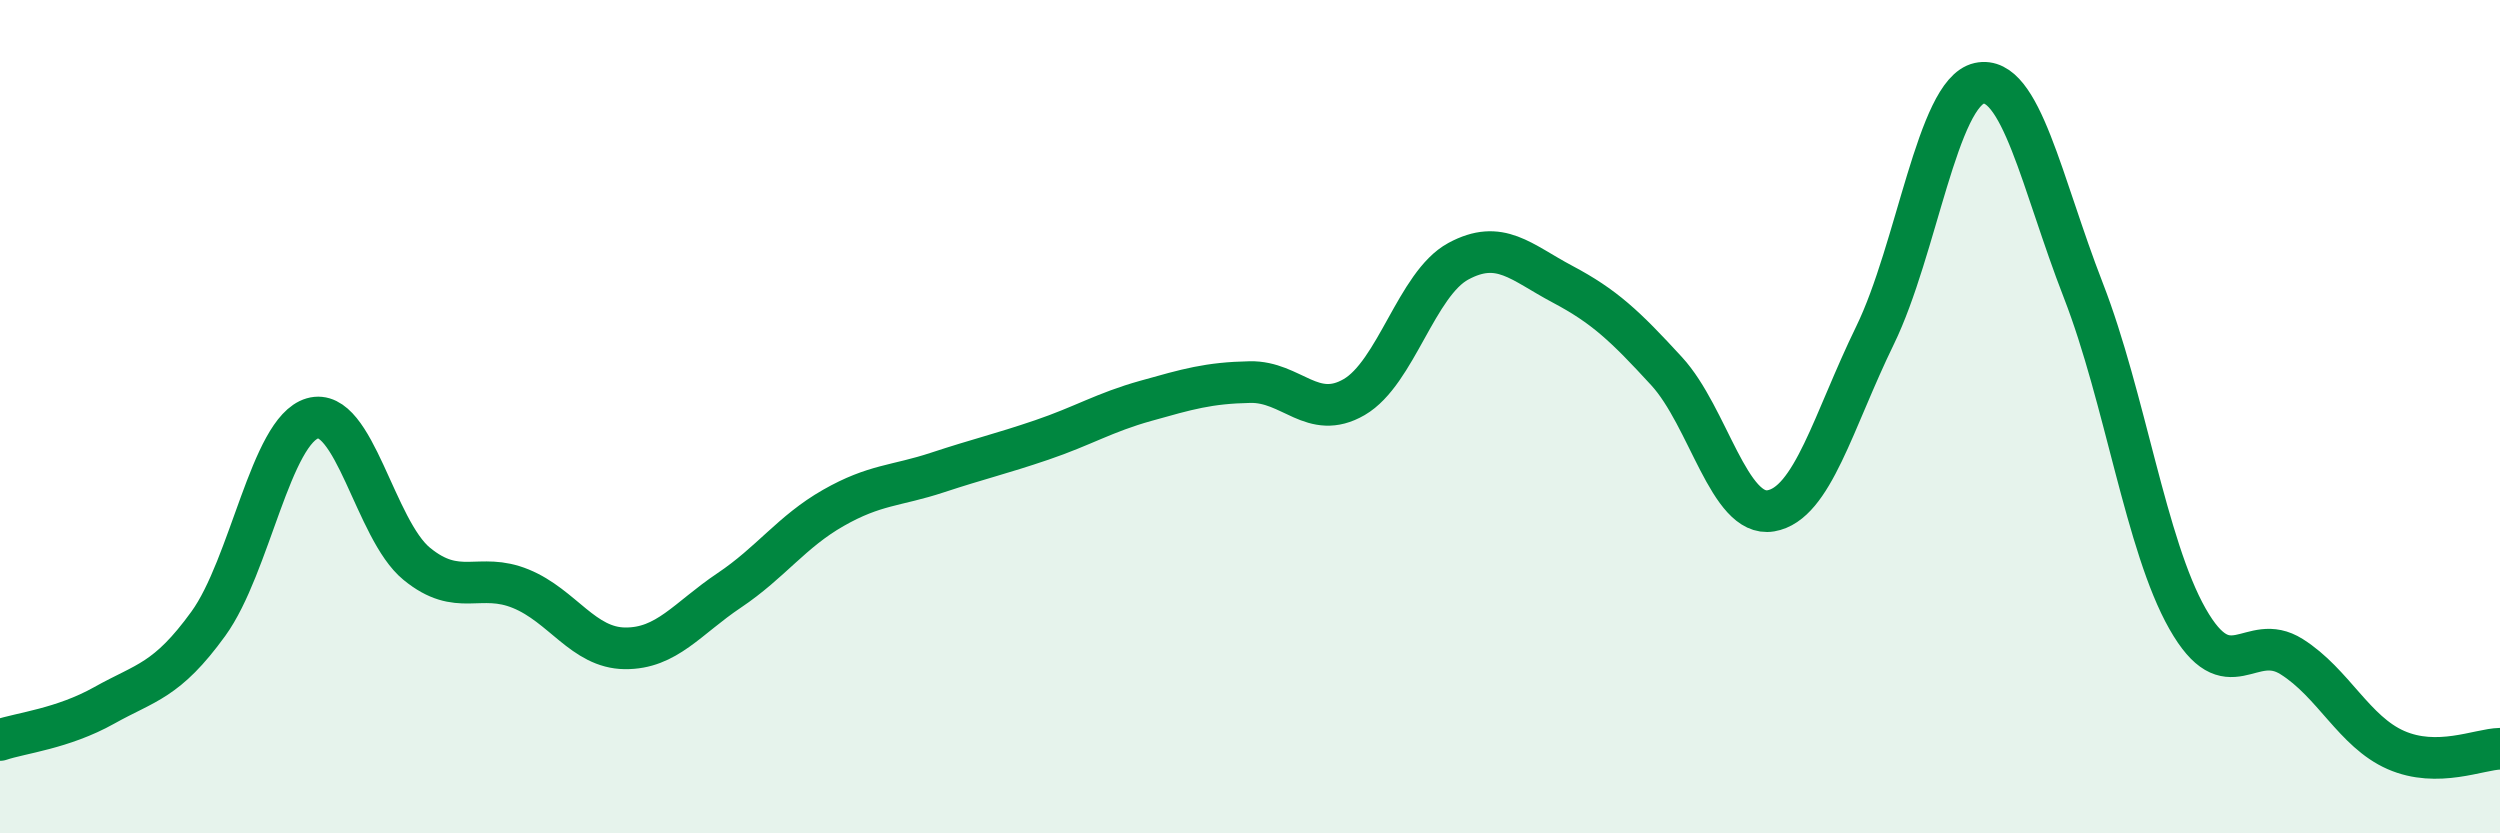
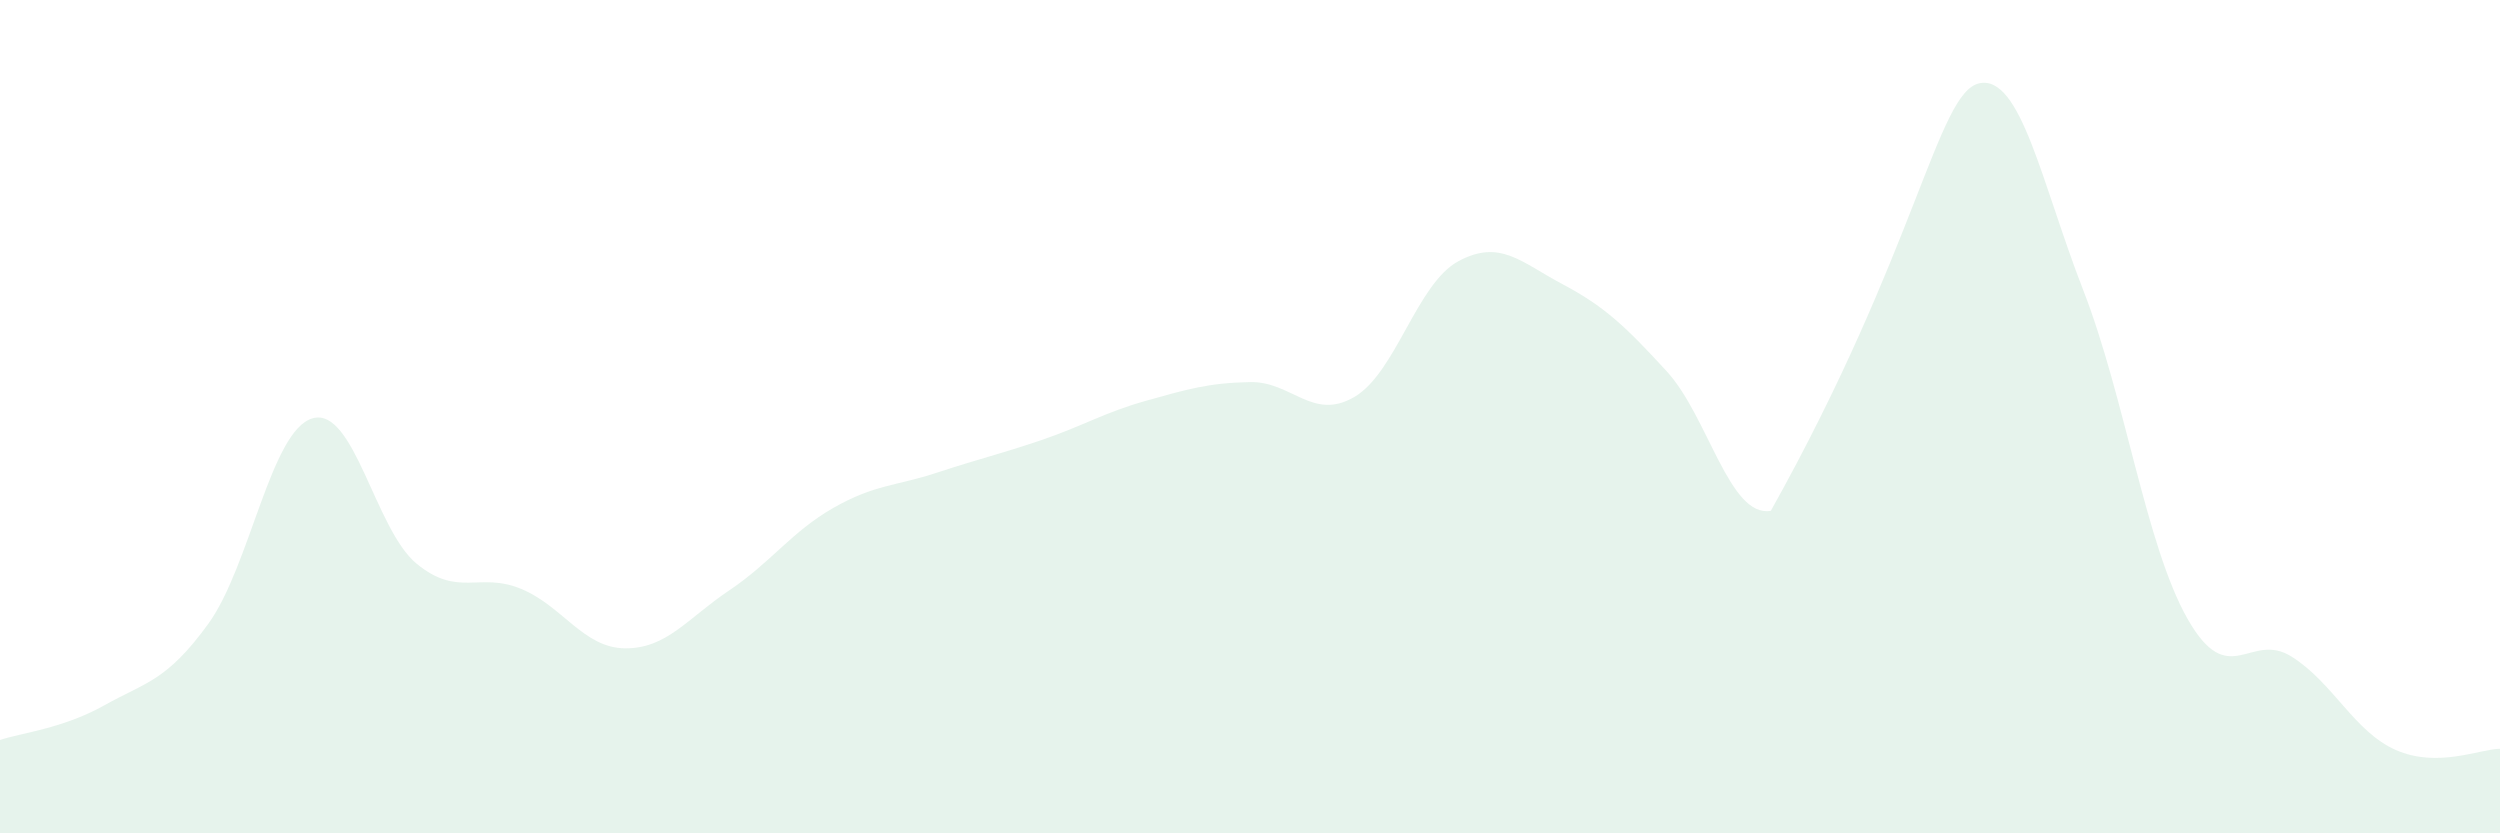
<svg xmlns="http://www.w3.org/2000/svg" width="60" height="20" viewBox="0 0 60 20">
-   <path d="M 0,17.76 C 0.5,17.59 1.5,17.49 2.5,16.93 C 3.5,16.37 4,16.35 5,14.97 C 6,13.59 6.5,10.33 7.5,10.04 C 8.5,9.75 9,12.71 10,13.53 C 11,14.35 11.5,13.72 12.5,14.13 C 13.5,14.54 14,15.55 15,15.56 C 16,15.57 16.5,14.84 17.5,14.17 C 18.5,13.5 19,12.76 20,12.19 C 21,11.62 21.5,11.67 22.5,11.34 C 23.5,11.01 24,10.9 25,10.56 C 26,10.22 26.5,9.9 27.5,9.62 C 28.5,9.34 29,9.19 30,9.17 C 31,9.15 31.5,10.11 32.5,9.53 C 33.5,8.95 34,6.81 35,6.27 C 36,5.73 36.5,6.29 37.5,6.82 C 38.5,7.35 39,7.82 40,8.91 C 41,10 41.5,12.43 42.5,12.26 C 43.5,12.09 44,10.1 45,8.05 C 46,6 46.5,2.22 47.5,2 C 48.5,1.78 49,4.4 50,6.97 C 51,9.54 51.5,13.09 52.5,14.85 C 53.5,16.61 54,15.13 55,15.76 C 56,16.39 56.5,17.56 57.5,18 C 58.5,18.44 59.5,17.98 60,17.97L60 20L0 20Z" fill="#008740" opacity="0.1" stroke-linecap="round" stroke-linejoin="round" />
-   <path d="M 0,17.76 C 0.5,17.59 1.5,17.49 2.5,16.93 C 3.5,16.37 4,16.35 5,14.97 C 6,13.59 6.5,10.33 7.5,10.04 C 8.5,9.75 9,12.71 10,13.53 C 11,14.35 11.5,13.72 12.5,14.13 C 13.5,14.54 14,15.55 15,15.56 C 16,15.57 16.5,14.84 17.5,14.17 C 18.5,13.5 19,12.76 20,12.19 C 21,11.62 21.5,11.67 22.5,11.34 C 23.5,11.01 24,10.9 25,10.56 C 26,10.22 26.5,9.9 27.5,9.62 C 28.5,9.34 29,9.19 30,9.17 C 31,9.15 31.5,10.11 32.5,9.53 C 33.5,8.95 34,6.81 35,6.27 C 36,5.73 36.5,6.29 37.5,6.82 C 38.5,7.35 39,7.82 40,8.91 C 41,10 41.5,12.43 42.5,12.26 C 43.5,12.09 44,10.1 45,8.05 C 46,6 46.5,2.22 47.5,2 C 48.5,1.78 49,4.4 50,6.97 C 51,9.54 51.5,13.09 52.5,14.85 C 53.5,16.61 54,15.13 55,15.76 C 56,16.39 56.5,17.56 57.5,18 C 58.5,18.44 59.5,17.98 60,17.97" stroke="#008740" stroke-width="1" fill="none" stroke-linecap="round" stroke-linejoin="round" />
+   <path d="M 0,17.76 C 0.5,17.59 1.5,17.49 2.5,16.93 C 3.5,16.37 4,16.35 5,14.97 C 6,13.59 6.5,10.33 7.5,10.04 C 8.5,9.75 9,12.71 10,13.53 C 11,14.35 11.5,13.72 12.5,14.13 C 13.5,14.54 14,15.55 15,15.56 C 16,15.57 16.5,14.84 17.5,14.17 C 18.5,13.5 19,12.76 20,12.19 C 21,11.62 21.5,11.67 22.5,11.34 C 23.5,11.01 24,10.9 25,10.56 C 26,10.22 26.5,9.9 27.5,9.62 C 28.5,9.34 29,9.19 30,9.17 C 31,9.15 31.5,10.11 32.5,9.53 C 33.5,8.95 34,6.81 35,6.27 C 36,5.73 36.5,6.29 37.5,6.82 C 38.5,7.35 39,7.82 40,8.91 C 41,10 41.5,12.43 42.5,12.26 C 46,6 46.5,2.22 47.5,2 C 48.5,1.78 49,4.4 50,6.97 C 51,9.54 51.5,13.09 52.5,14.85 C 53.5,16.61 54,15.13 55,15.76 C 56,16.39 56.5,17.56 57.5,18 C 58.5,18.44 59.5,17.98 60,17.97L60 20L0 20Z" fill="#008740" opacity="0.1" stroke-linecap="round" stroke-linejoin="round" />
</svg>